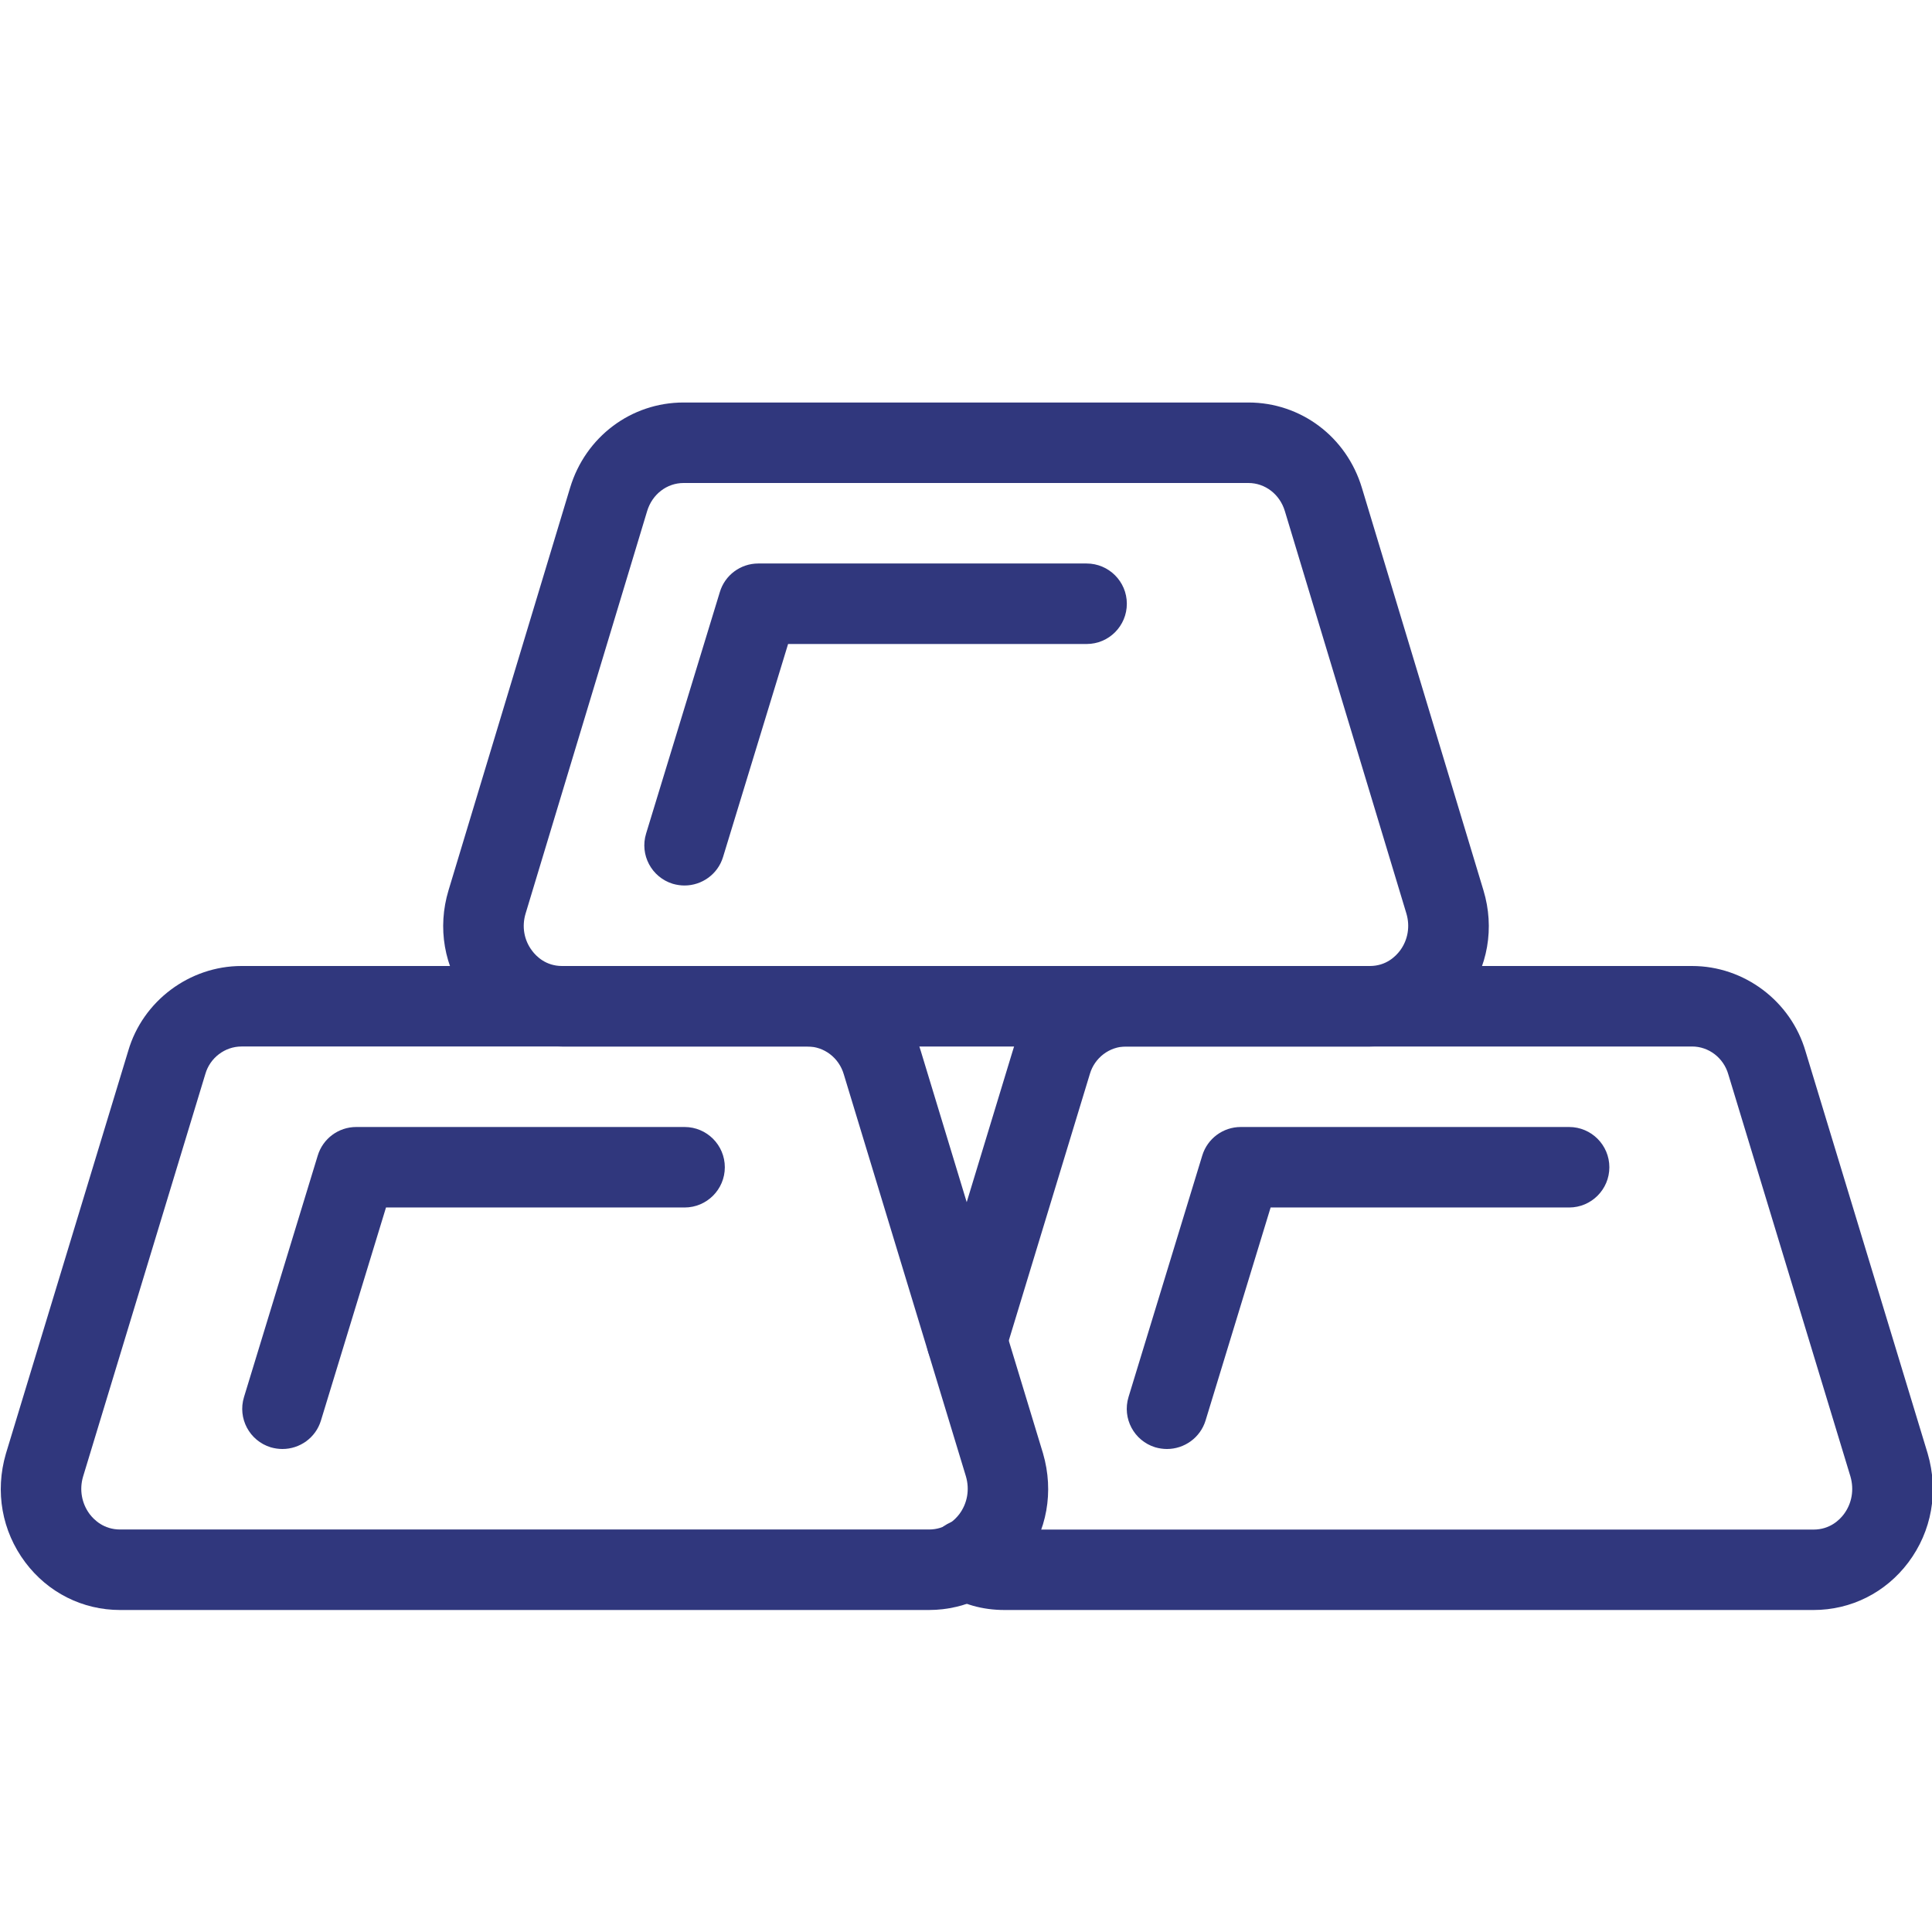
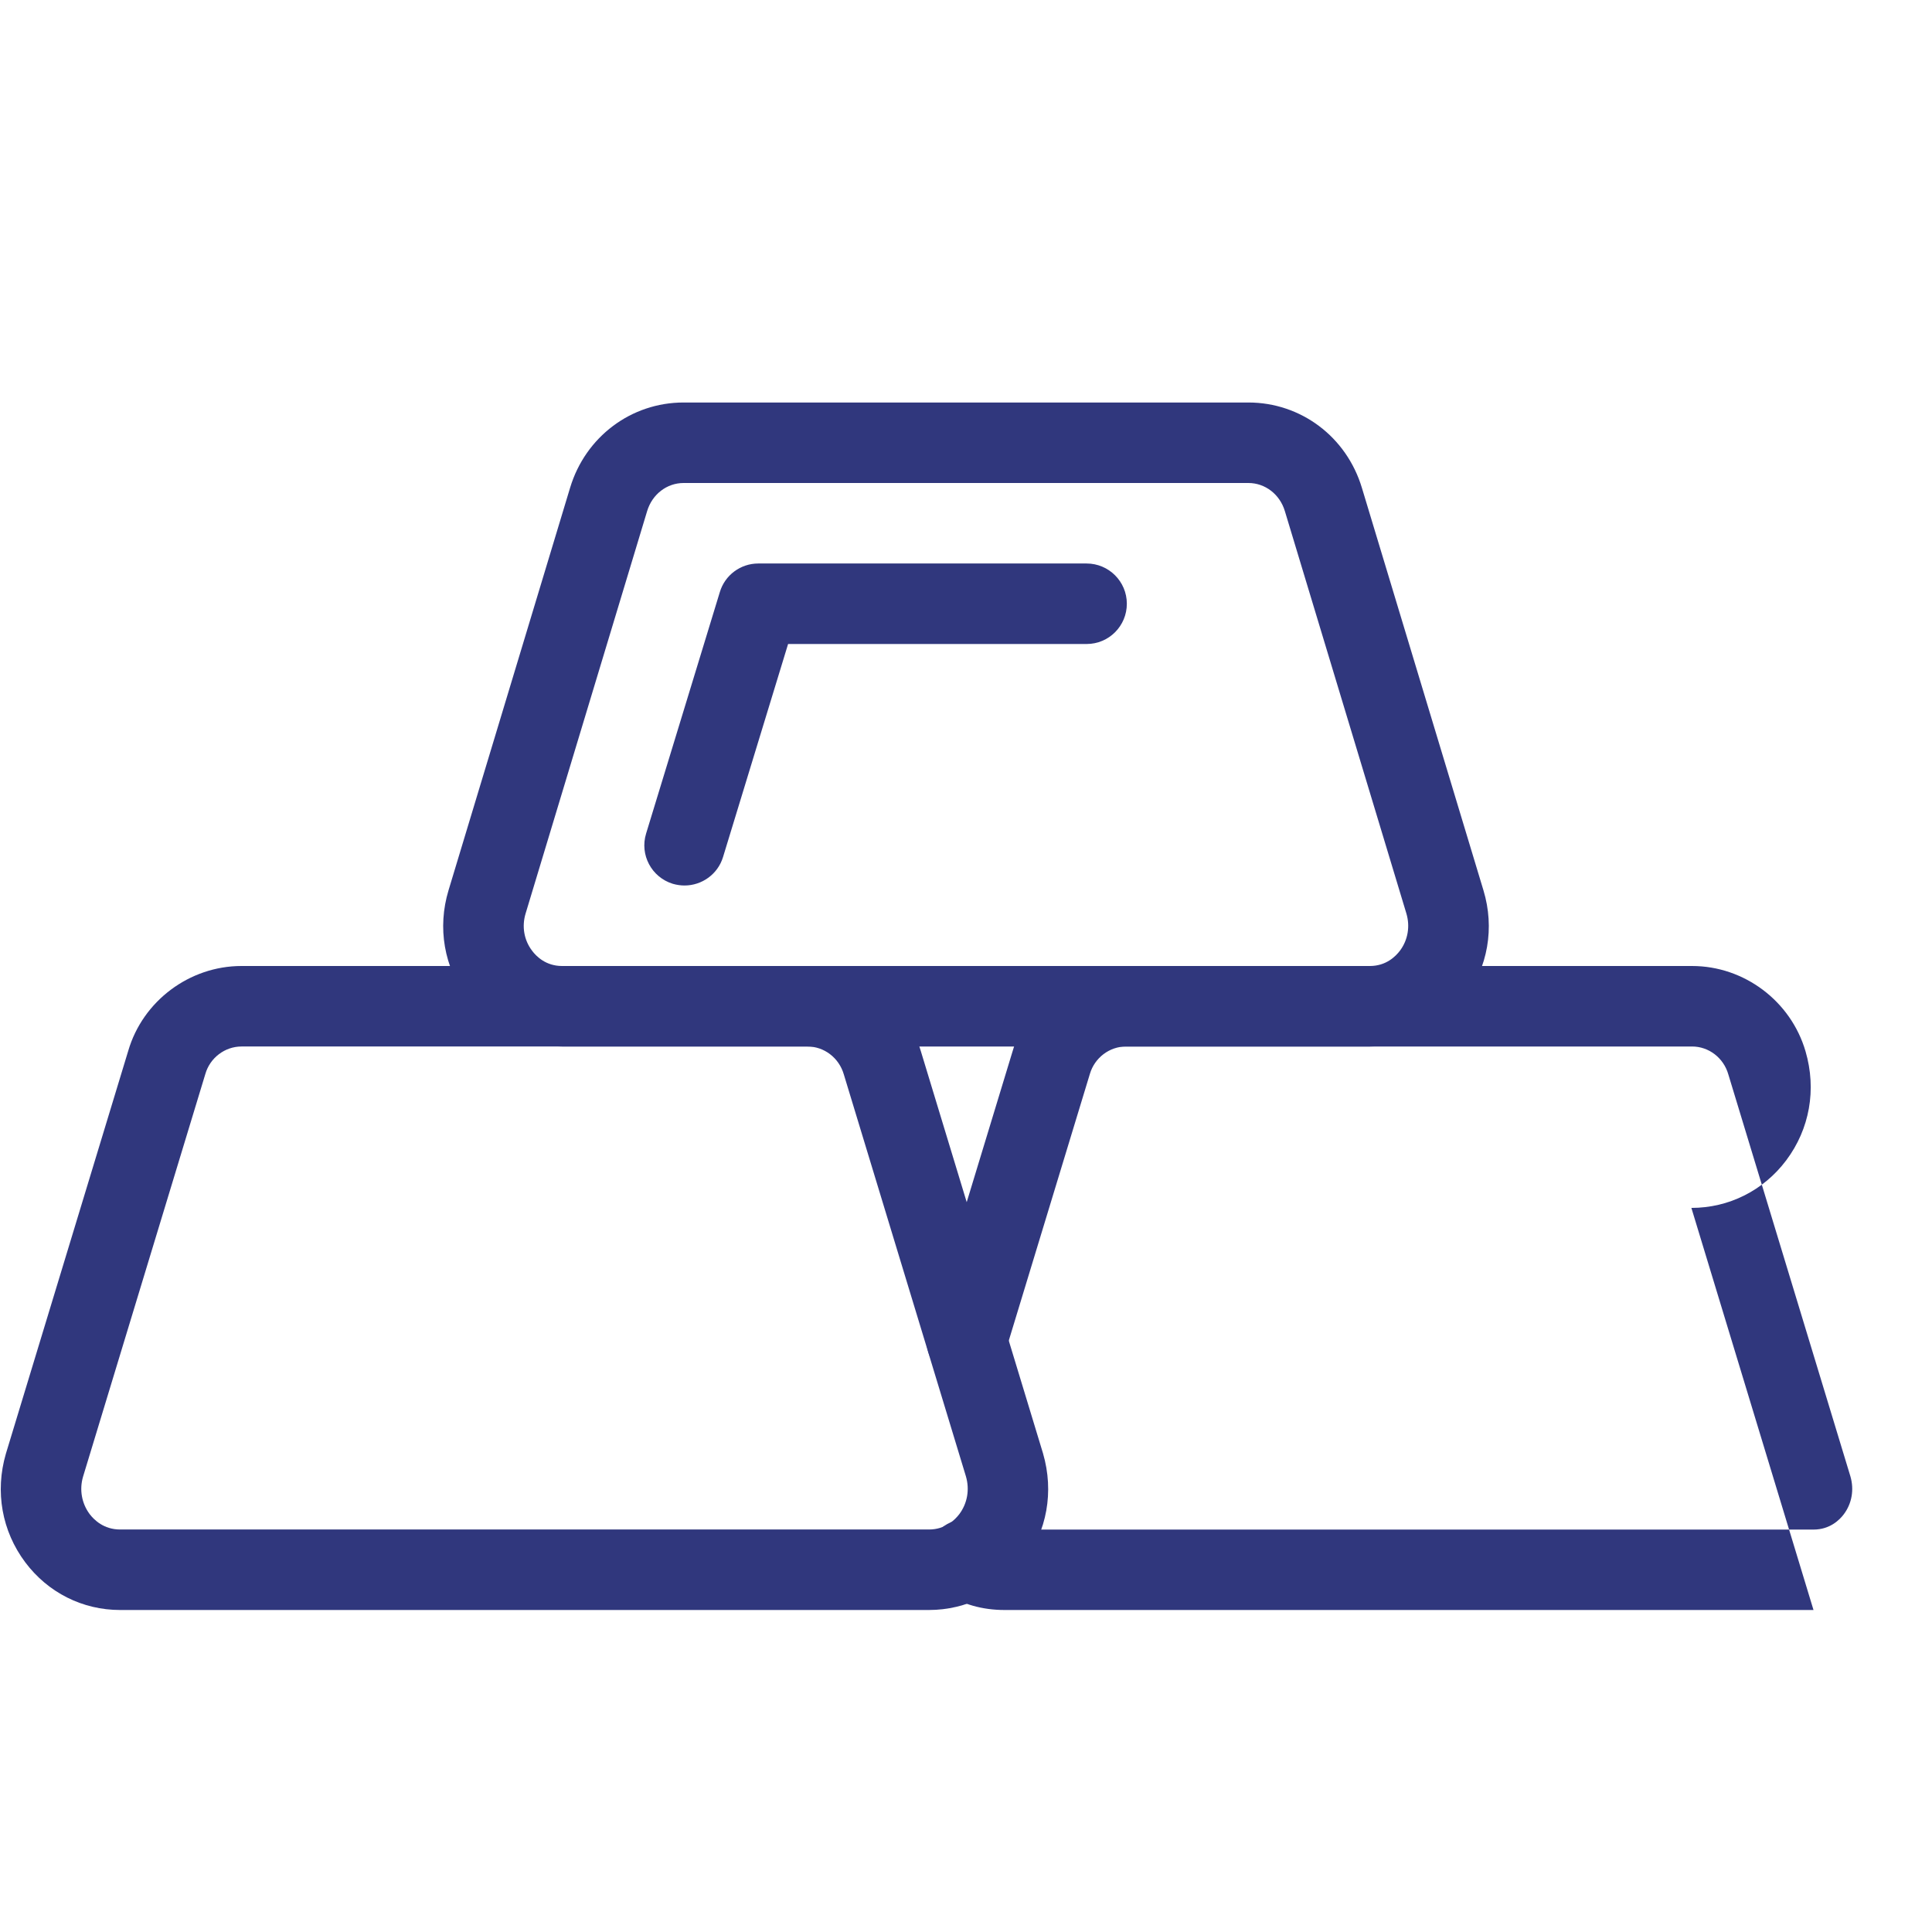
<svg xmlns="http://www.w3.org/2000/svg" version="1.1" width="512" height="512" x="0" y="0" viewBox="0 0 24 24" style="enable-background:new 0 0 512 512" xml:space="preserve" class="">
  <g>
    <path d="m17.018 13h-10.036c-.467 0-.896-.217-1.177-.596-.289-.389-.374-.879-.233-1.345l1.51-5c.191-.633.758-1.059 1.41-1.059h7.016c.652 0 1.219.426 1.41 1.06l1.51 5c.141.466.056.956-.233 1.345-.281.378-.711.595-1.177.595zm-8.526-7c-.208 0-.39.14-.453.349l-1.51 5c-.048.159-.02.327.079.459.053.072.173.192.374.192h10.035c.202 0 .321-.12.375-.192.098-.132.126-.3.079-.459l-1.51-5c-.063-.209-.245-.349-.453-.349z" fill="#30377d" data-original="#000000" class="" />
    <path d="m11.54 20h-10.048c-.466 0-.896-.216-1.178-.592-.291-.388-.378-.879-.241-1.349l1.52-5.005c.18-.618.76-1.054 1.407-1.054h7.031c.647 0 1.227.436 1.409 1.061l1.517 4.994c.138.475.05.966-.241 1.354-.281.375-.71.591-1.176.591zm-8.54-7c-.206 0-.391.14-.449.341l-1.52 5.005c-.046.159-.017.329.083.463.054.071.175.191.378.191h10.048c.203 0 .323-.12.377-.191.1-.134.13-.305.082-.469l-1.517-4.994c-.06-.206-.245-.346-.451-.346z" fill="#30377d" data-original="#000000" class="" />
-     <path d="m22.528 20h-10.049c-.274 0-.523-.07-.74-.209-.232-.149-.3-.458-.151-.69.148-.233.458-.302.691-.151.053.034.119.051.2.051h10.049c.203 0 .324-.12.377-.191.1-.134.129-.304.082-.468l-1.517-4.995c-.059-.207-.244-.347-.45-.347h-7.032c-.206 0-.39.14-.449.34l-1.051 3.456c-.08.264-.359.413-.624.333-.264-.08-.413-.359-.333-.624l1.049-3.45c.181-.619.76-1.055 1.408-1.055h7.032c.647 0 1.227.436 1.409 1.06l1.517 4.995c.139.475.051.966-.24 1.354-.282.375-.711.591-1.178.591z" fill="#30377d" data-original="#000000" class="" />
+     <path d="m22.528 20h-10.049c-.274 0-.523-.07-.74-.209-.232-.149-.3-.458-.151-.69.148-.233.458-.302.691-.151.053.034.119.051.2.051h10.049c.203 0 .324-.12.377-.191.1-.134.129-.304.082-.468l-1.517-4.995c-.059-.207-.244-.347-.45-.347h-7.032c-.206 0-.39.14-.449.34l-1.051 3.456c-.08.264-.359.413-.624.333-.264-.08-.413-.359-.333-.624l1.049-3.45c.181-.619.76-1.055 1.408-1.055h7.032c.647 0 1.227.436 1.409 1.06c.139.475.051.966-.24 1.354-.282.375-.711.591-1.178.591z" fill="#30377d" data-original="#000000" class="" />
    <path d="m8.504 11c-.048 0-.097-.007-.146-.021-.264-.081-.413-.36-.332-.624l.916-3c.063-.211.258-.355.477-.355h4.079c.276 0 .5.224.5.5s-.223.5-.499.5h-3.709l-.808 2.646c-.065.215-.264.354-.478.354z" fill="#30377d" data-original="#000000" class="" />
-     <path d="m3.509 18c-.048 0-.097-.007-.146-.021-.264-.081-.413-.36-.332-.624l.916-3c.064-.211.258-.355.478-.355h4.079c.276 0 .5.224.5.5s-.224.5-.5.5h-3.709l-.808 2.646c-.065.215-.263.354-.478.354z" fill="#30377d" data-original="#000000" class="" />
-     <path d="m14.497 18c-.048 0-.097-.007-.146-.021-.264-.081-.413-.36-.332-.625l.916-3c.064-.21.258-.354.478-.354h4.079c.276 0 .5.224.5.5s-.224.5-.5.5h-3.708l-.808 2.646c-.066.215-.265.354-.479.354z" fill="#30377d" data-original="#000000" class="" />
  </g>
</svg>